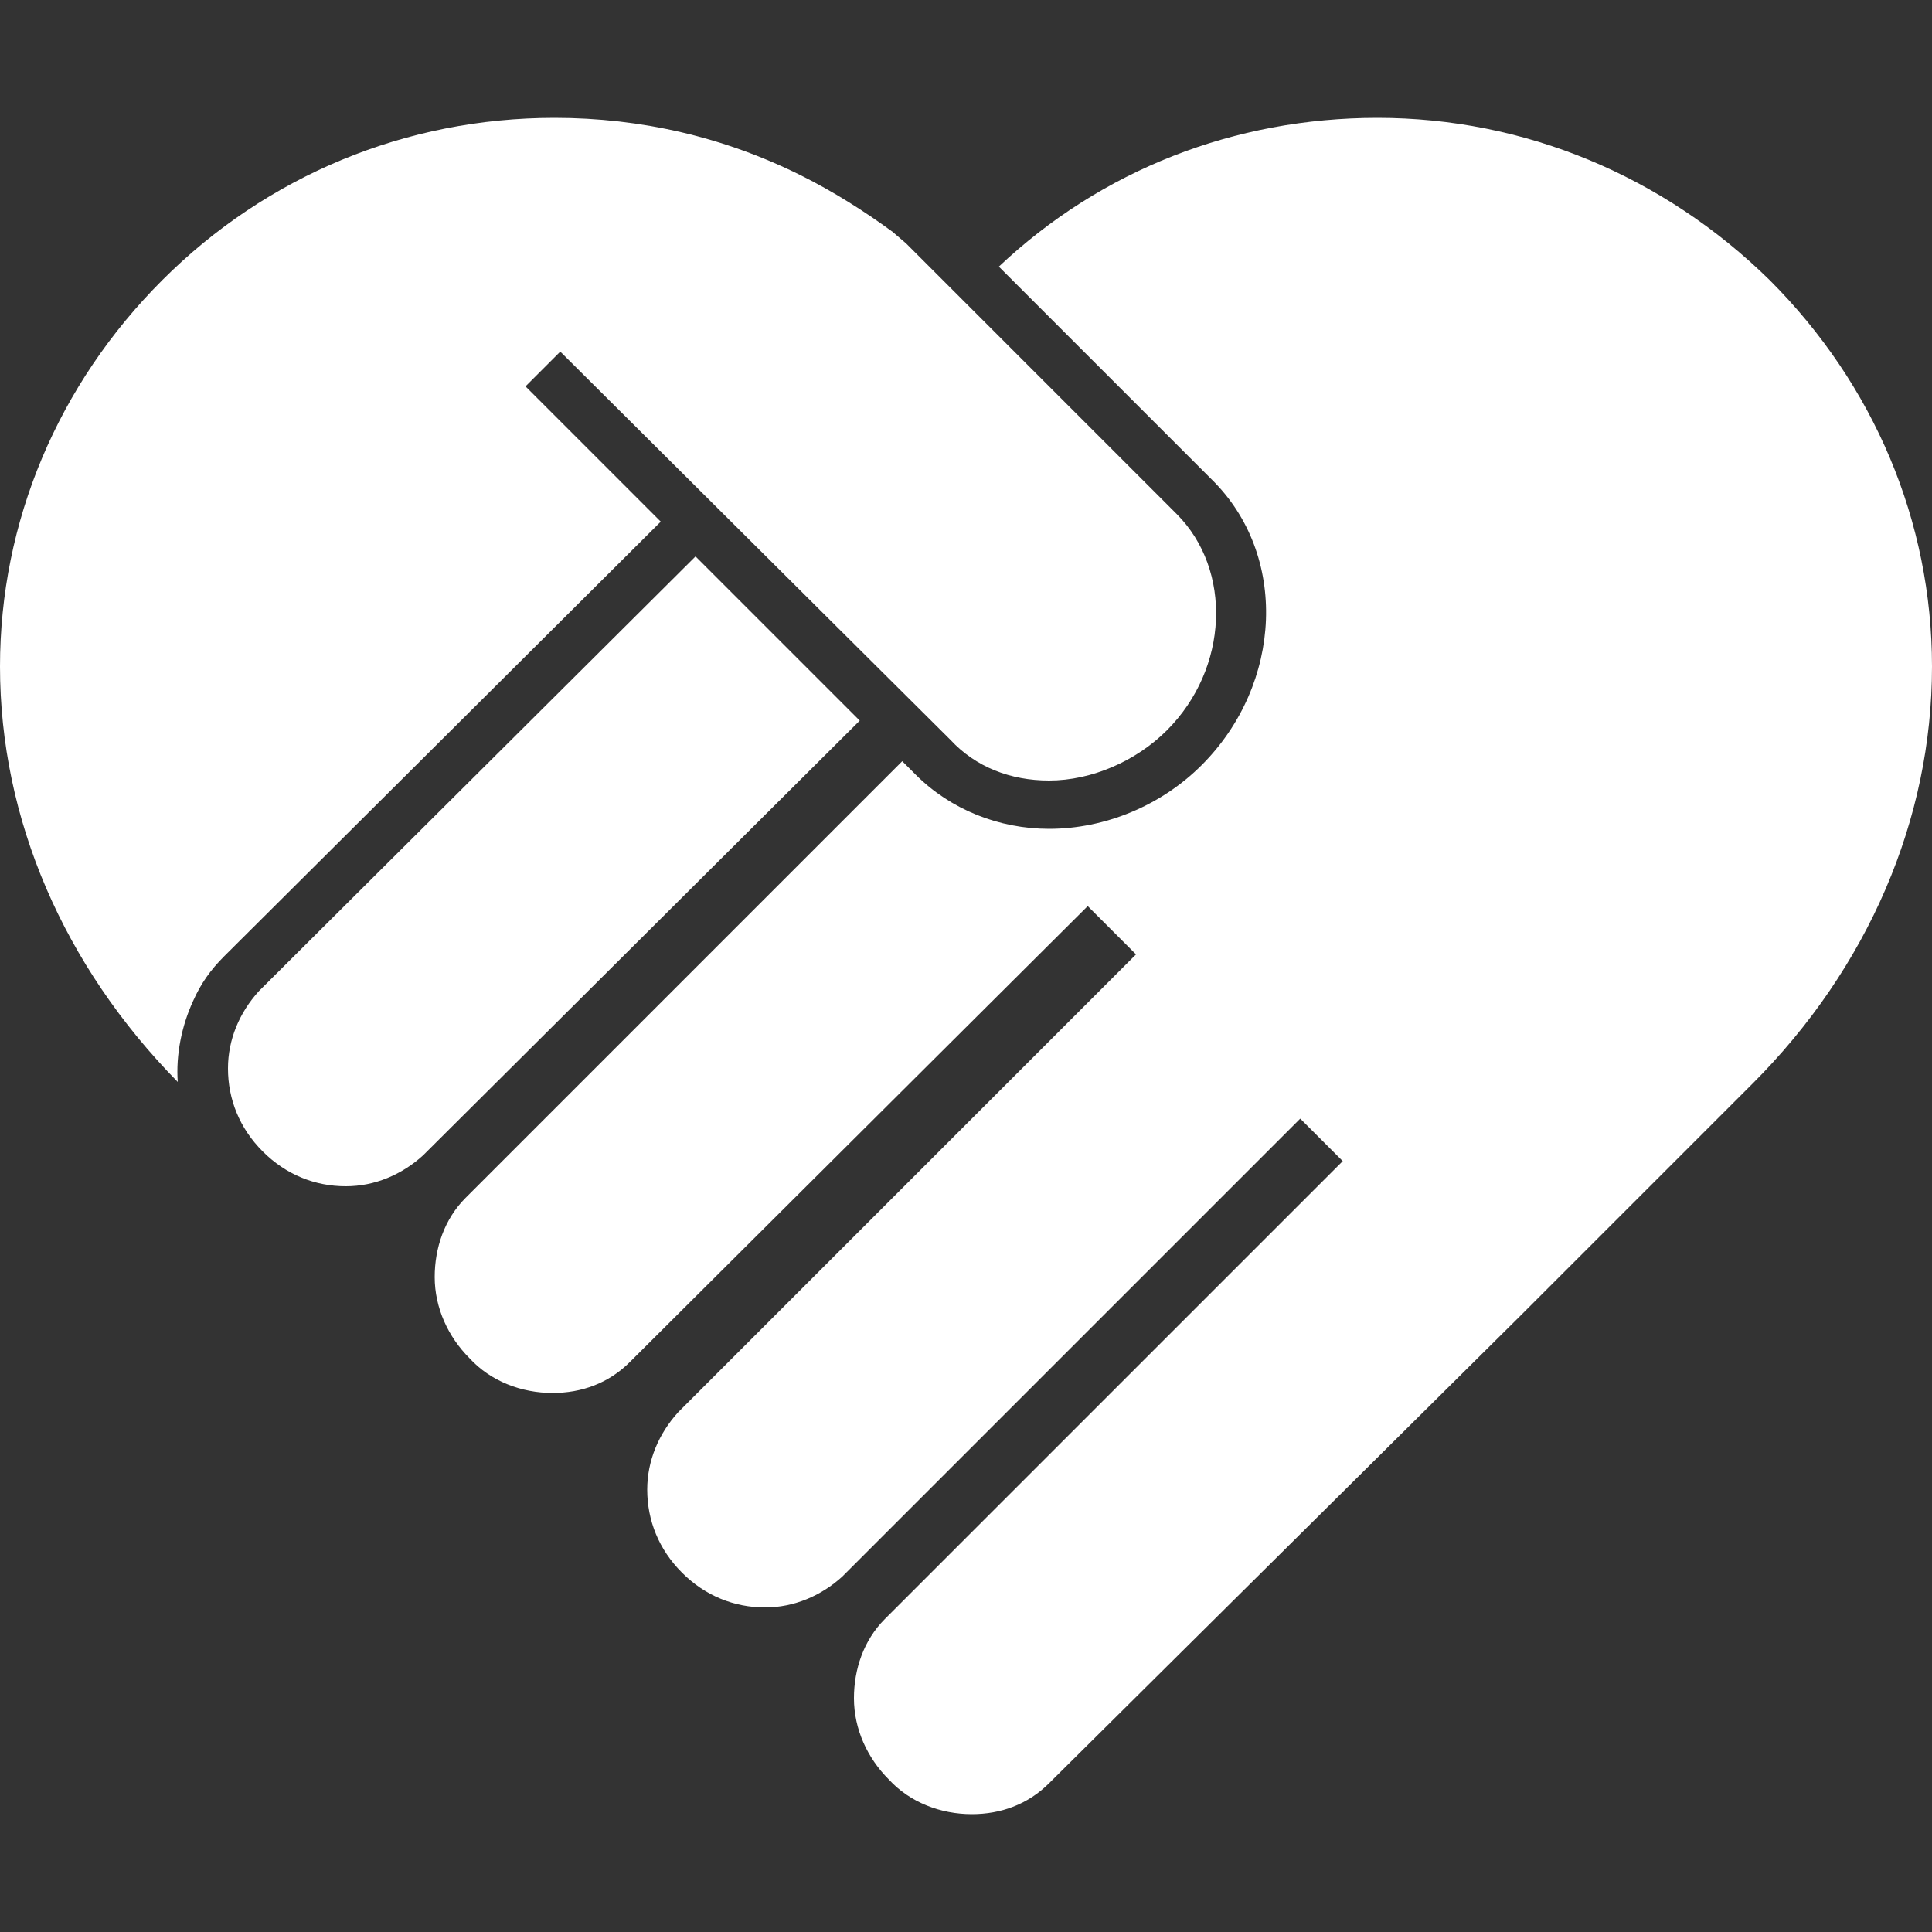
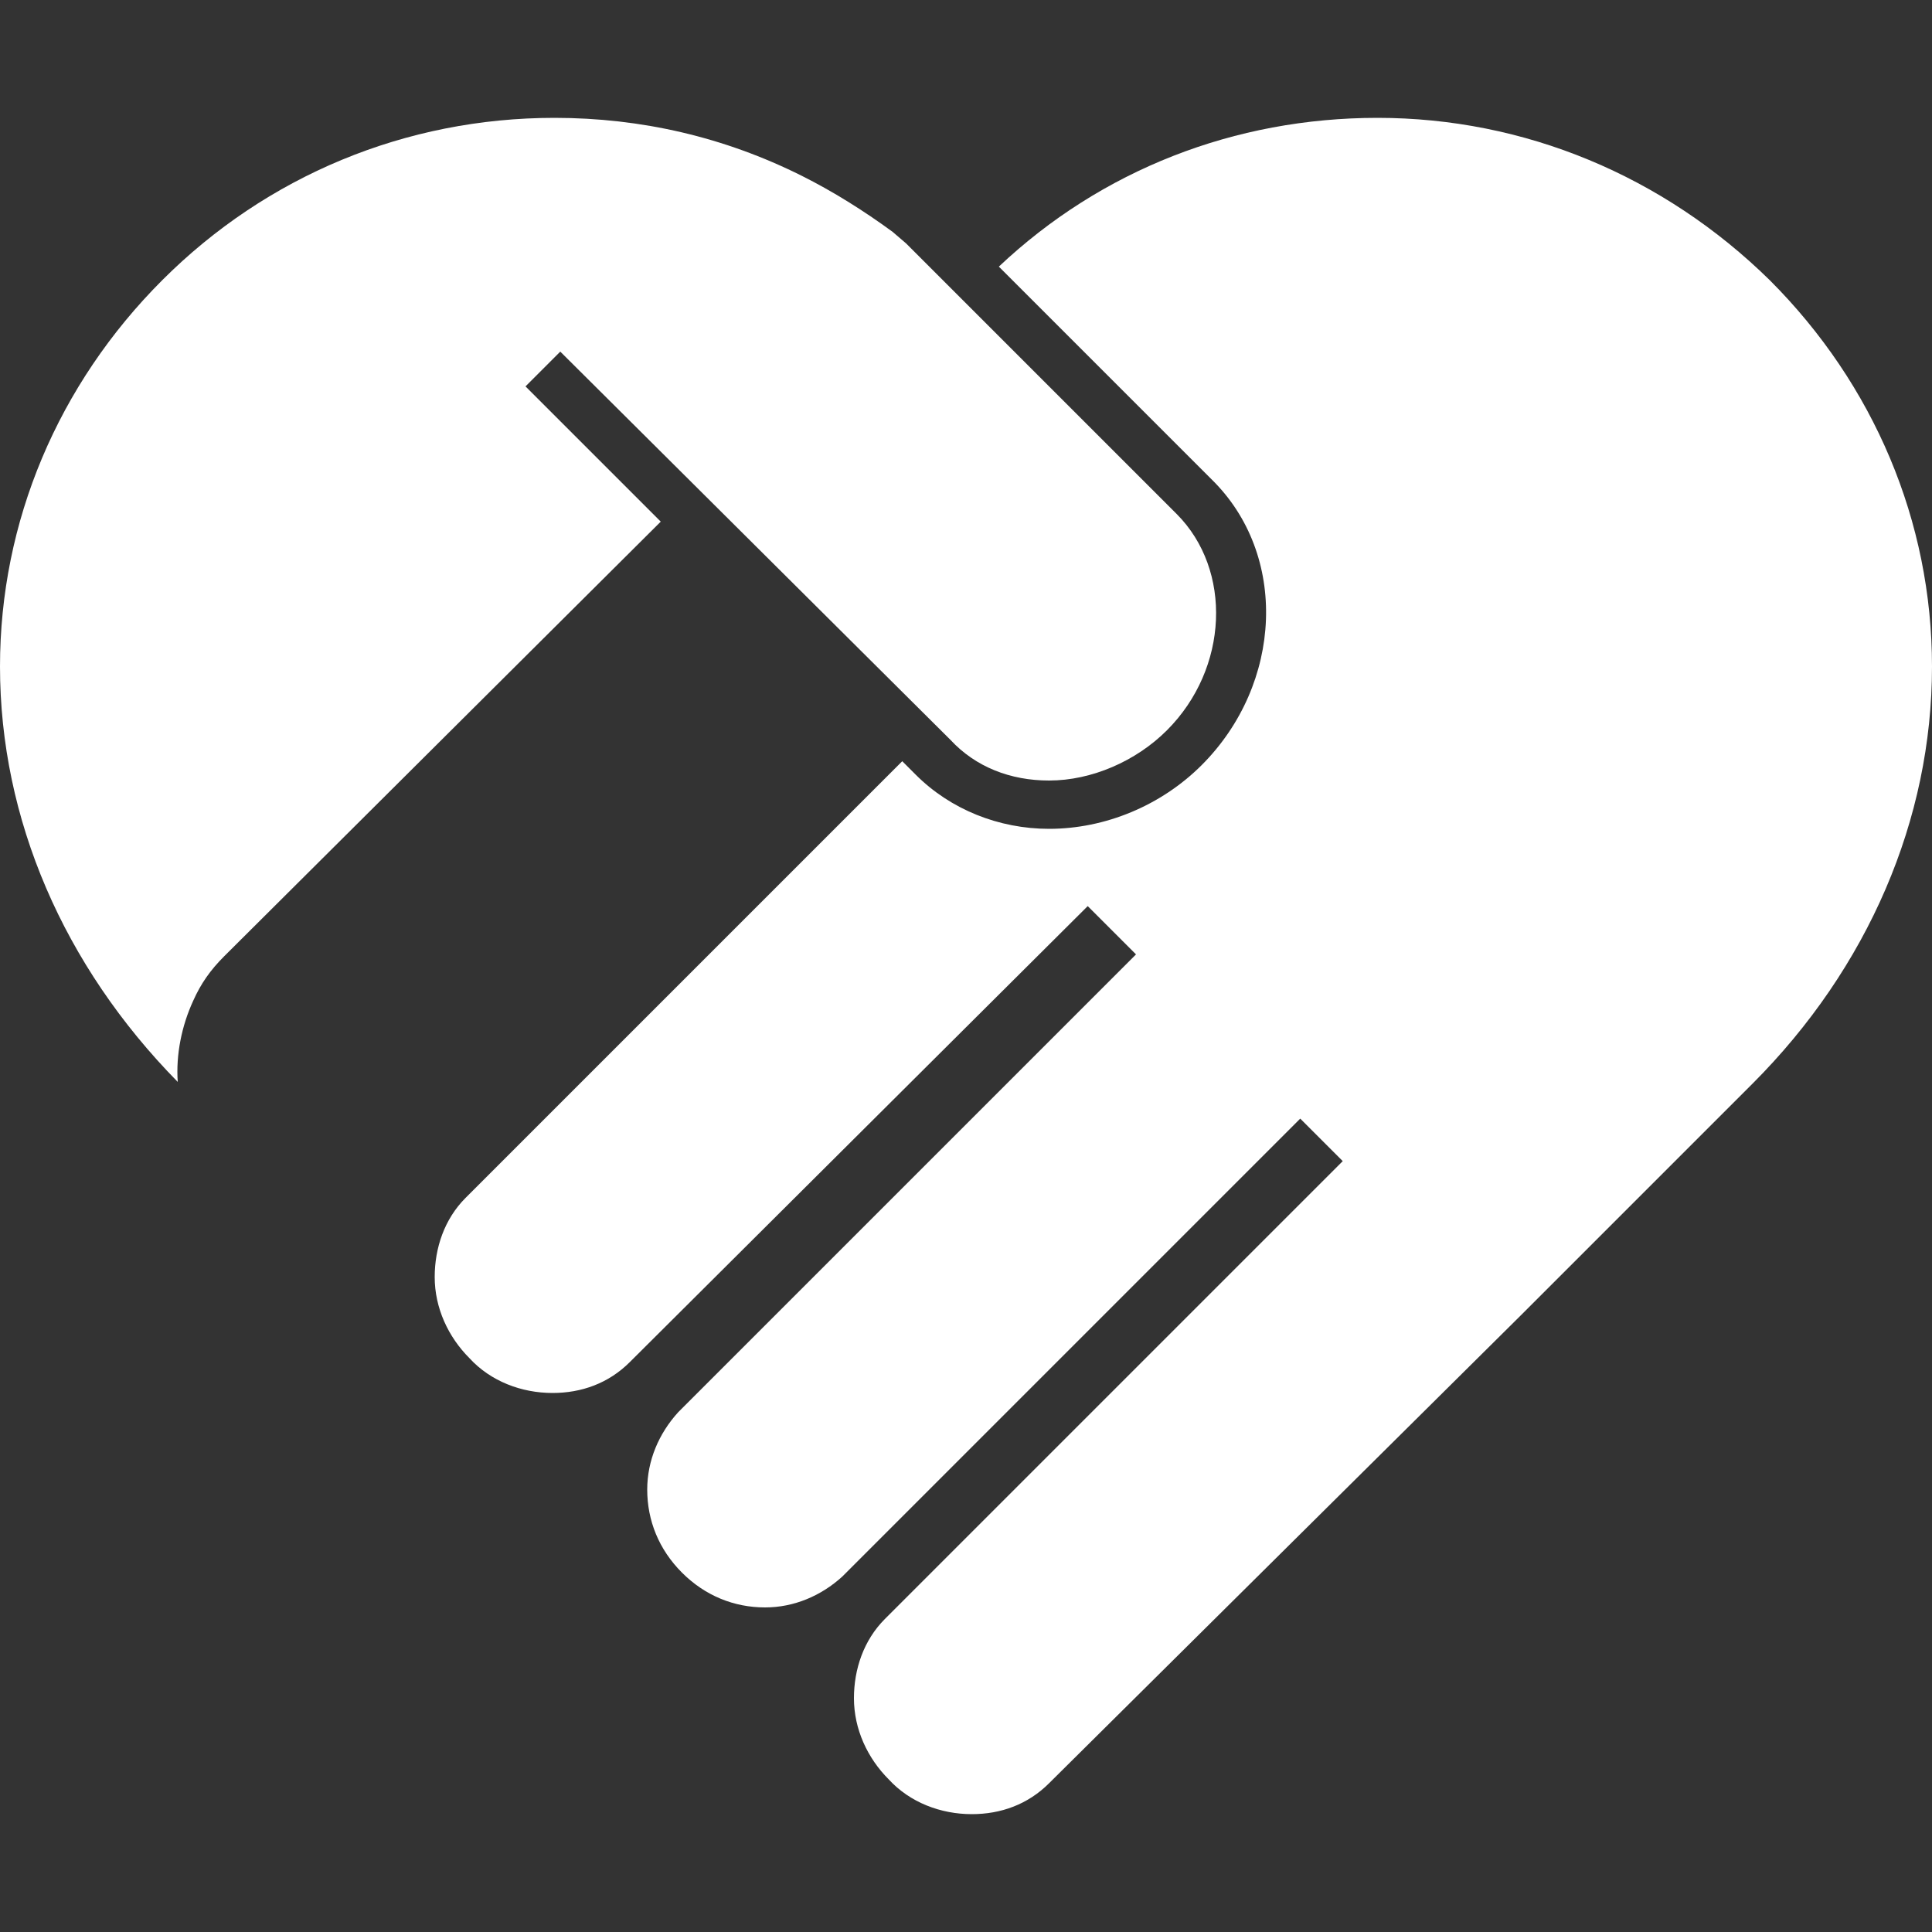
<svg xmlns="http://www.w3.org/2000/svg" xmlns:ns1="http://www.inkscape.org/namespaces/inkscape" xmlns:ns2="http://sodipodi.sourceforge.net/DTD/sodipodi-0.dtd" version="1.1" id="svg3456" ns1:version="0.91 r13725" ns2:docname="heart-hands.svg" x="0px" y="0px" viewBox="0 0 100 100" style="enable-background:new 0 0 100 100;" xml:space="preserve">
  <rect x="0" y="0" width="100" height="100" fill="#333333" stroke="none" />
  <style type="text/css">
	.st0{fill:#FFFFFF;}
</style>
  <ns2:namedview bordercolor="#666666" borderopacity="1" gridtolerance="10" guidetolerance="10" id="namedview3464" ns1:current-layer="svg3456" ns1:cx="50" ns1:cy="43.897499" ns1:pageopacity="0" ns1:pageshadow="2" ns1:window-height="1311" ns1:window-maximized="1" ns1:window-width="2511" ns1:window-x="49" ns1:window-y="24" ns1:zoom="2.6880802" objecttolerance="10" pagecolor="#ffffff" showgrid="false">
	</ns2:namedview>
  <path id="path3458" ns1:connector-curvature="0" class="st0" d="M60.4,37.8c-1.6,1.6-3.9,2.6-6.1,2.6c-2,0-3.8-0.7-5.1-2.1  L29,18.2L27.2,20l7,7L11.6,49.5c-0.7,0.7-1.2,1.4-1.6,2.3c-0.6,1.3-0.9,2.8-0.8,4.2C3.3,50,0,42.4,0,34.5c0-7.5,3-14.6,8.4-20  c5.4-5.4,12.6-8.4,20.3-8.4c4.5,0,8.8,1,12.8,3c1.6,0.8,3.2,1.8,4.7,2.9l0.7,0.6l14,14C63.8,29.5,63.6,34.6,60.4,37.8z" />
-   <path id="path3460" ns1:connector-curvature="0" class="st0" d="M44.5,37.3L21.9,59.8c-1.1,1-2.5,1.6-4,1.6  c-1.6,0-3.1-0.6-4.3-1.8c-1.2-1.2-1.8-2.7-1.8-4.3c0-1.5,0.6-2.9,1.6-4L36,28.8C36,28.8,44.5,37.3,44.5,37.3z" />
  <path id="path3462" ns1:connector-curvature="0" class="st0" d="M100,34.5c0,7.9-3.3,15.6-9.3,21.6c-3.6,3.6-7.7,7.7-11.9,11.9  L54.3,92.3c-1.1,1.1-2.5,1.6-4,1.6c-1.6,0-3.2-0.6-4.3-1.8c-1.1-1.1-1.8-2.6-1.8-4.2c0-1.5,0.5-3,1.6-4.1l23.7-23.7l-2.2-2.2  L43.6,81.6c-1.1,1-2.5,1.6-4,1.6c-1.6,0-3.1-0.6-4.3-1.8c-1.2-1.2-1.8-2.7-1.8-4.3c0-1.5,0.6-2.9,1.6-4l23.7-23.7l-2.5-2.5  L32.6,70.5c-1.1,1.1-2.5,1.6-4,1.6c-1.6,0-3.2-0.6-4.3-1.8c-1.1-1.1-1.8-2.6-1.8-4.2c0-1.5,0.5-3,1.6-4.1l22.6-22.6l0.7,0.7  c1.8,1.8,4.3,2.8,6.9,2.8c2.9,0,5.8-1.2,7.9-3.3c4.2-4.2,4.5-10.9,0.5-14.8l-11-11c5.3-5,12.2-7.7,19.6-7.7c7.6,0,14.8,3,20.3,8.4  C97,19.9,100,27,100,34.5z" />
</svg>